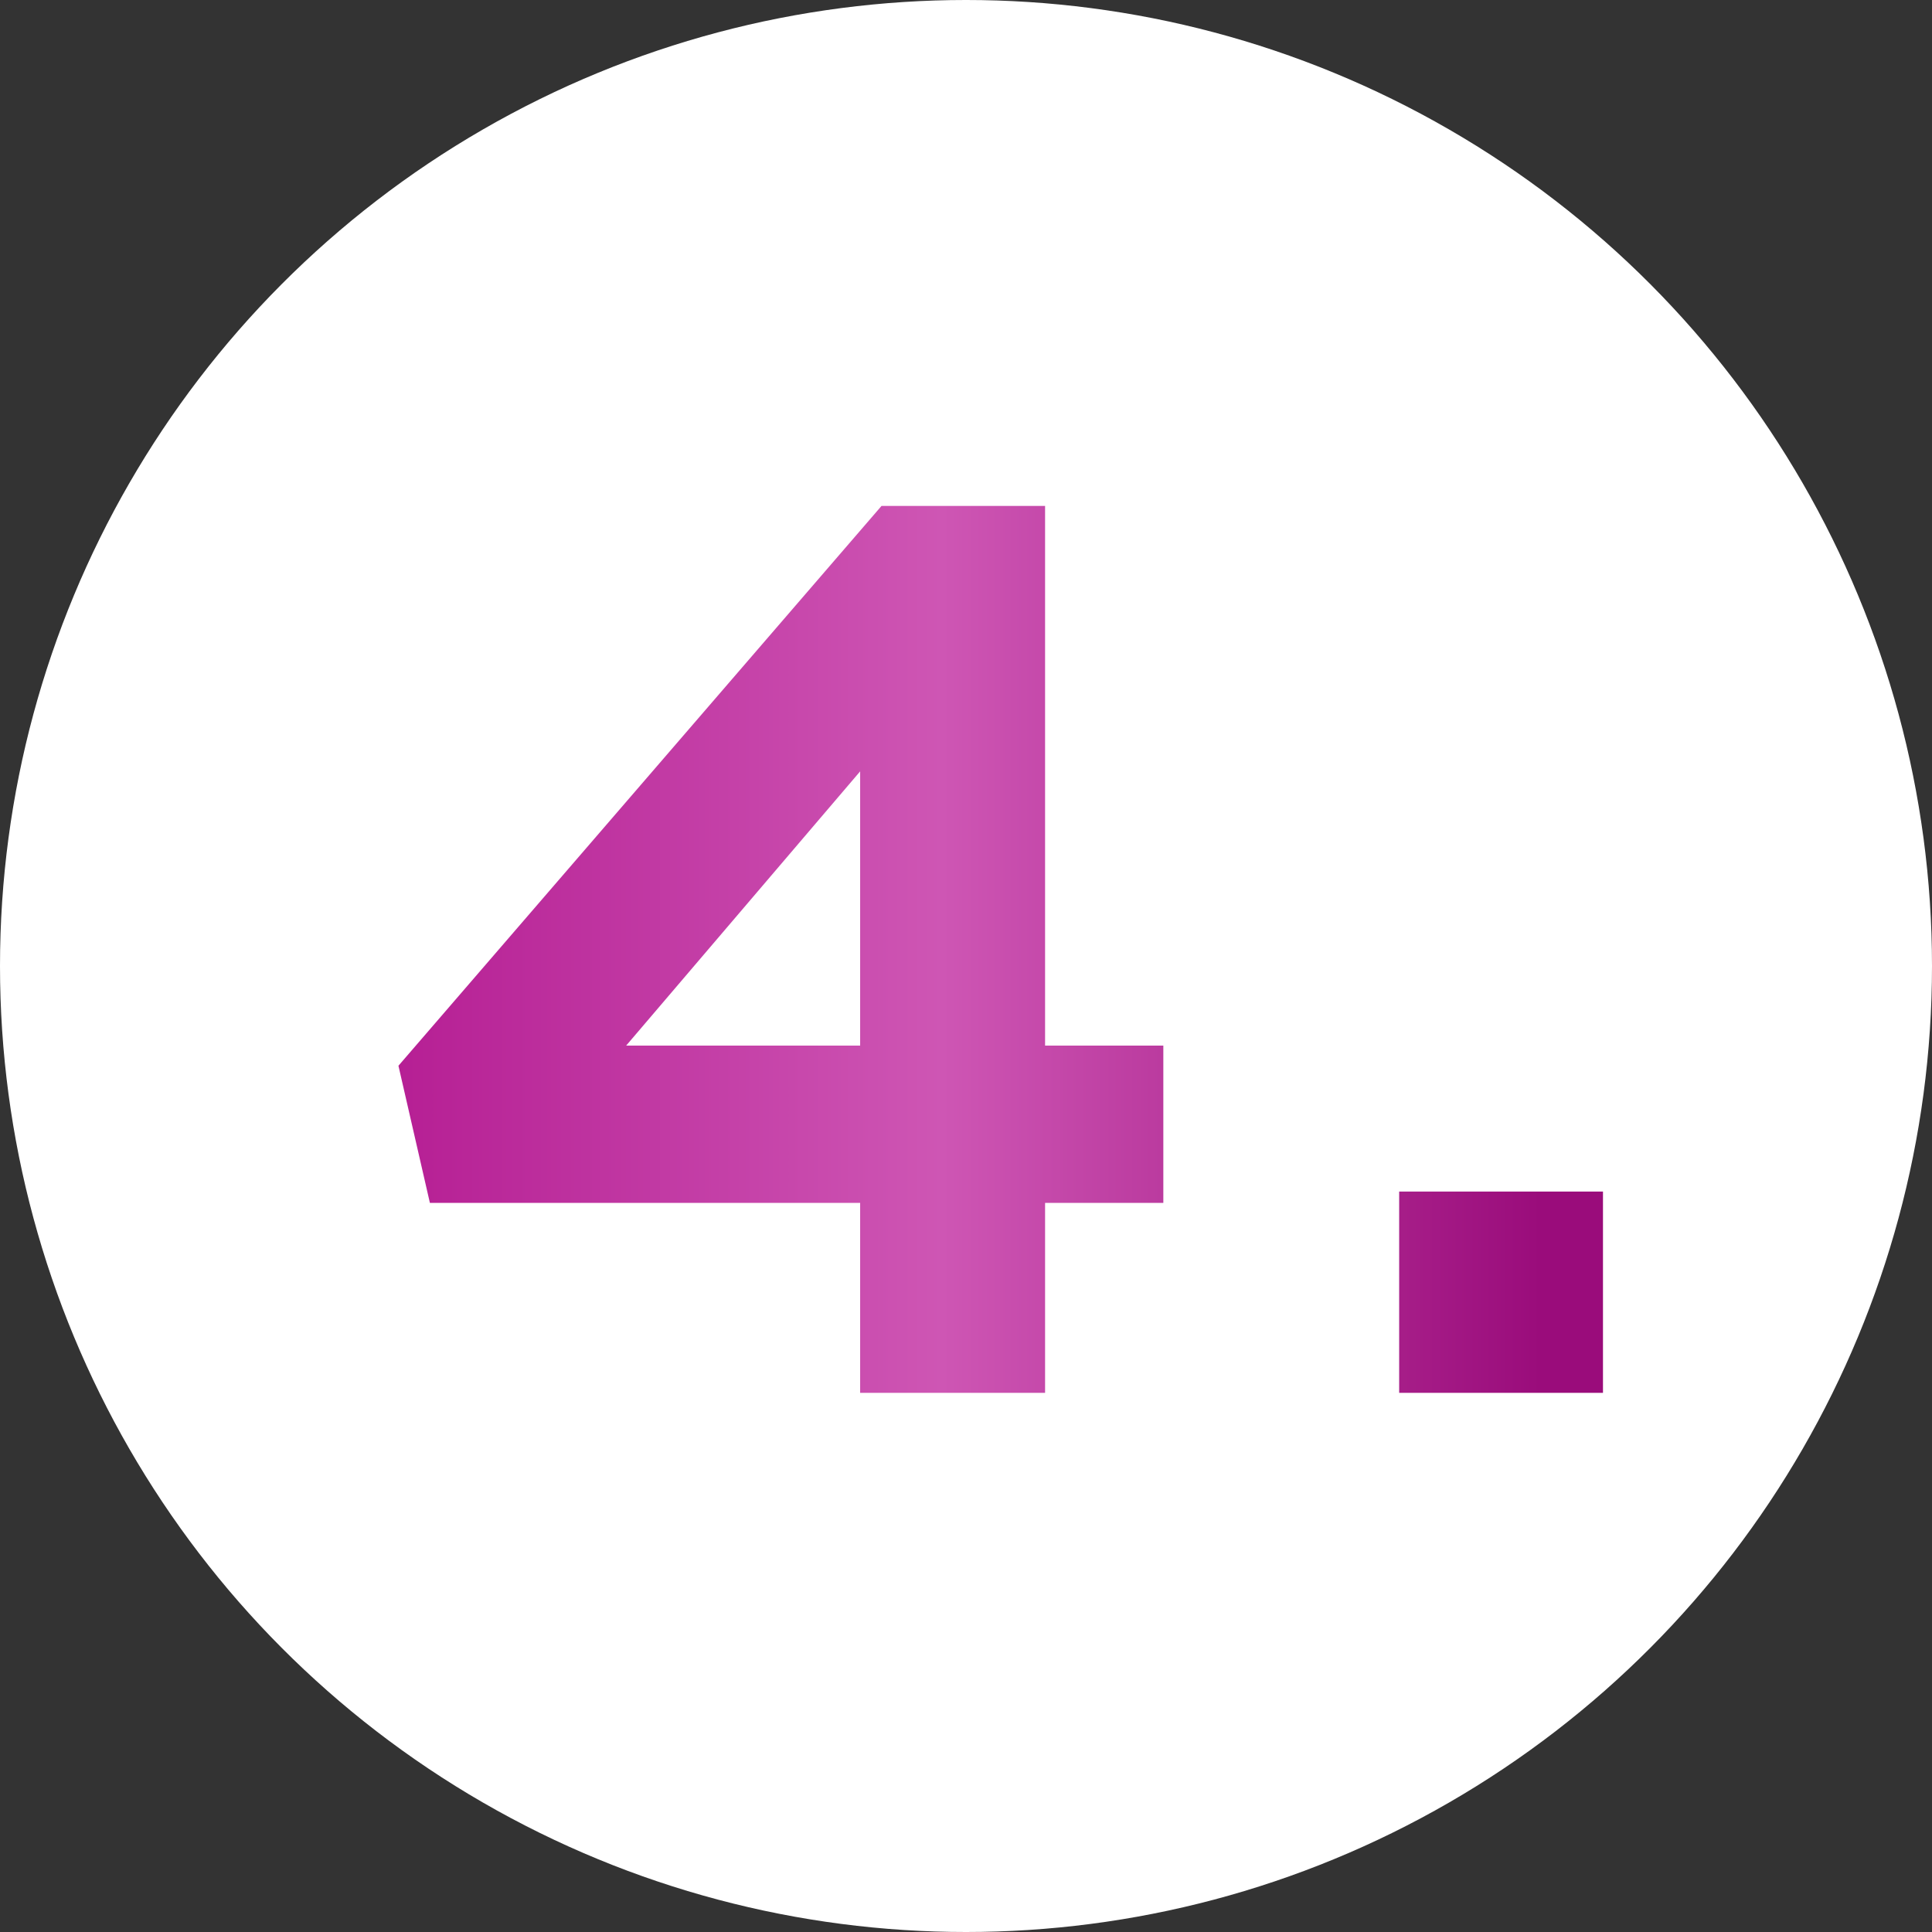
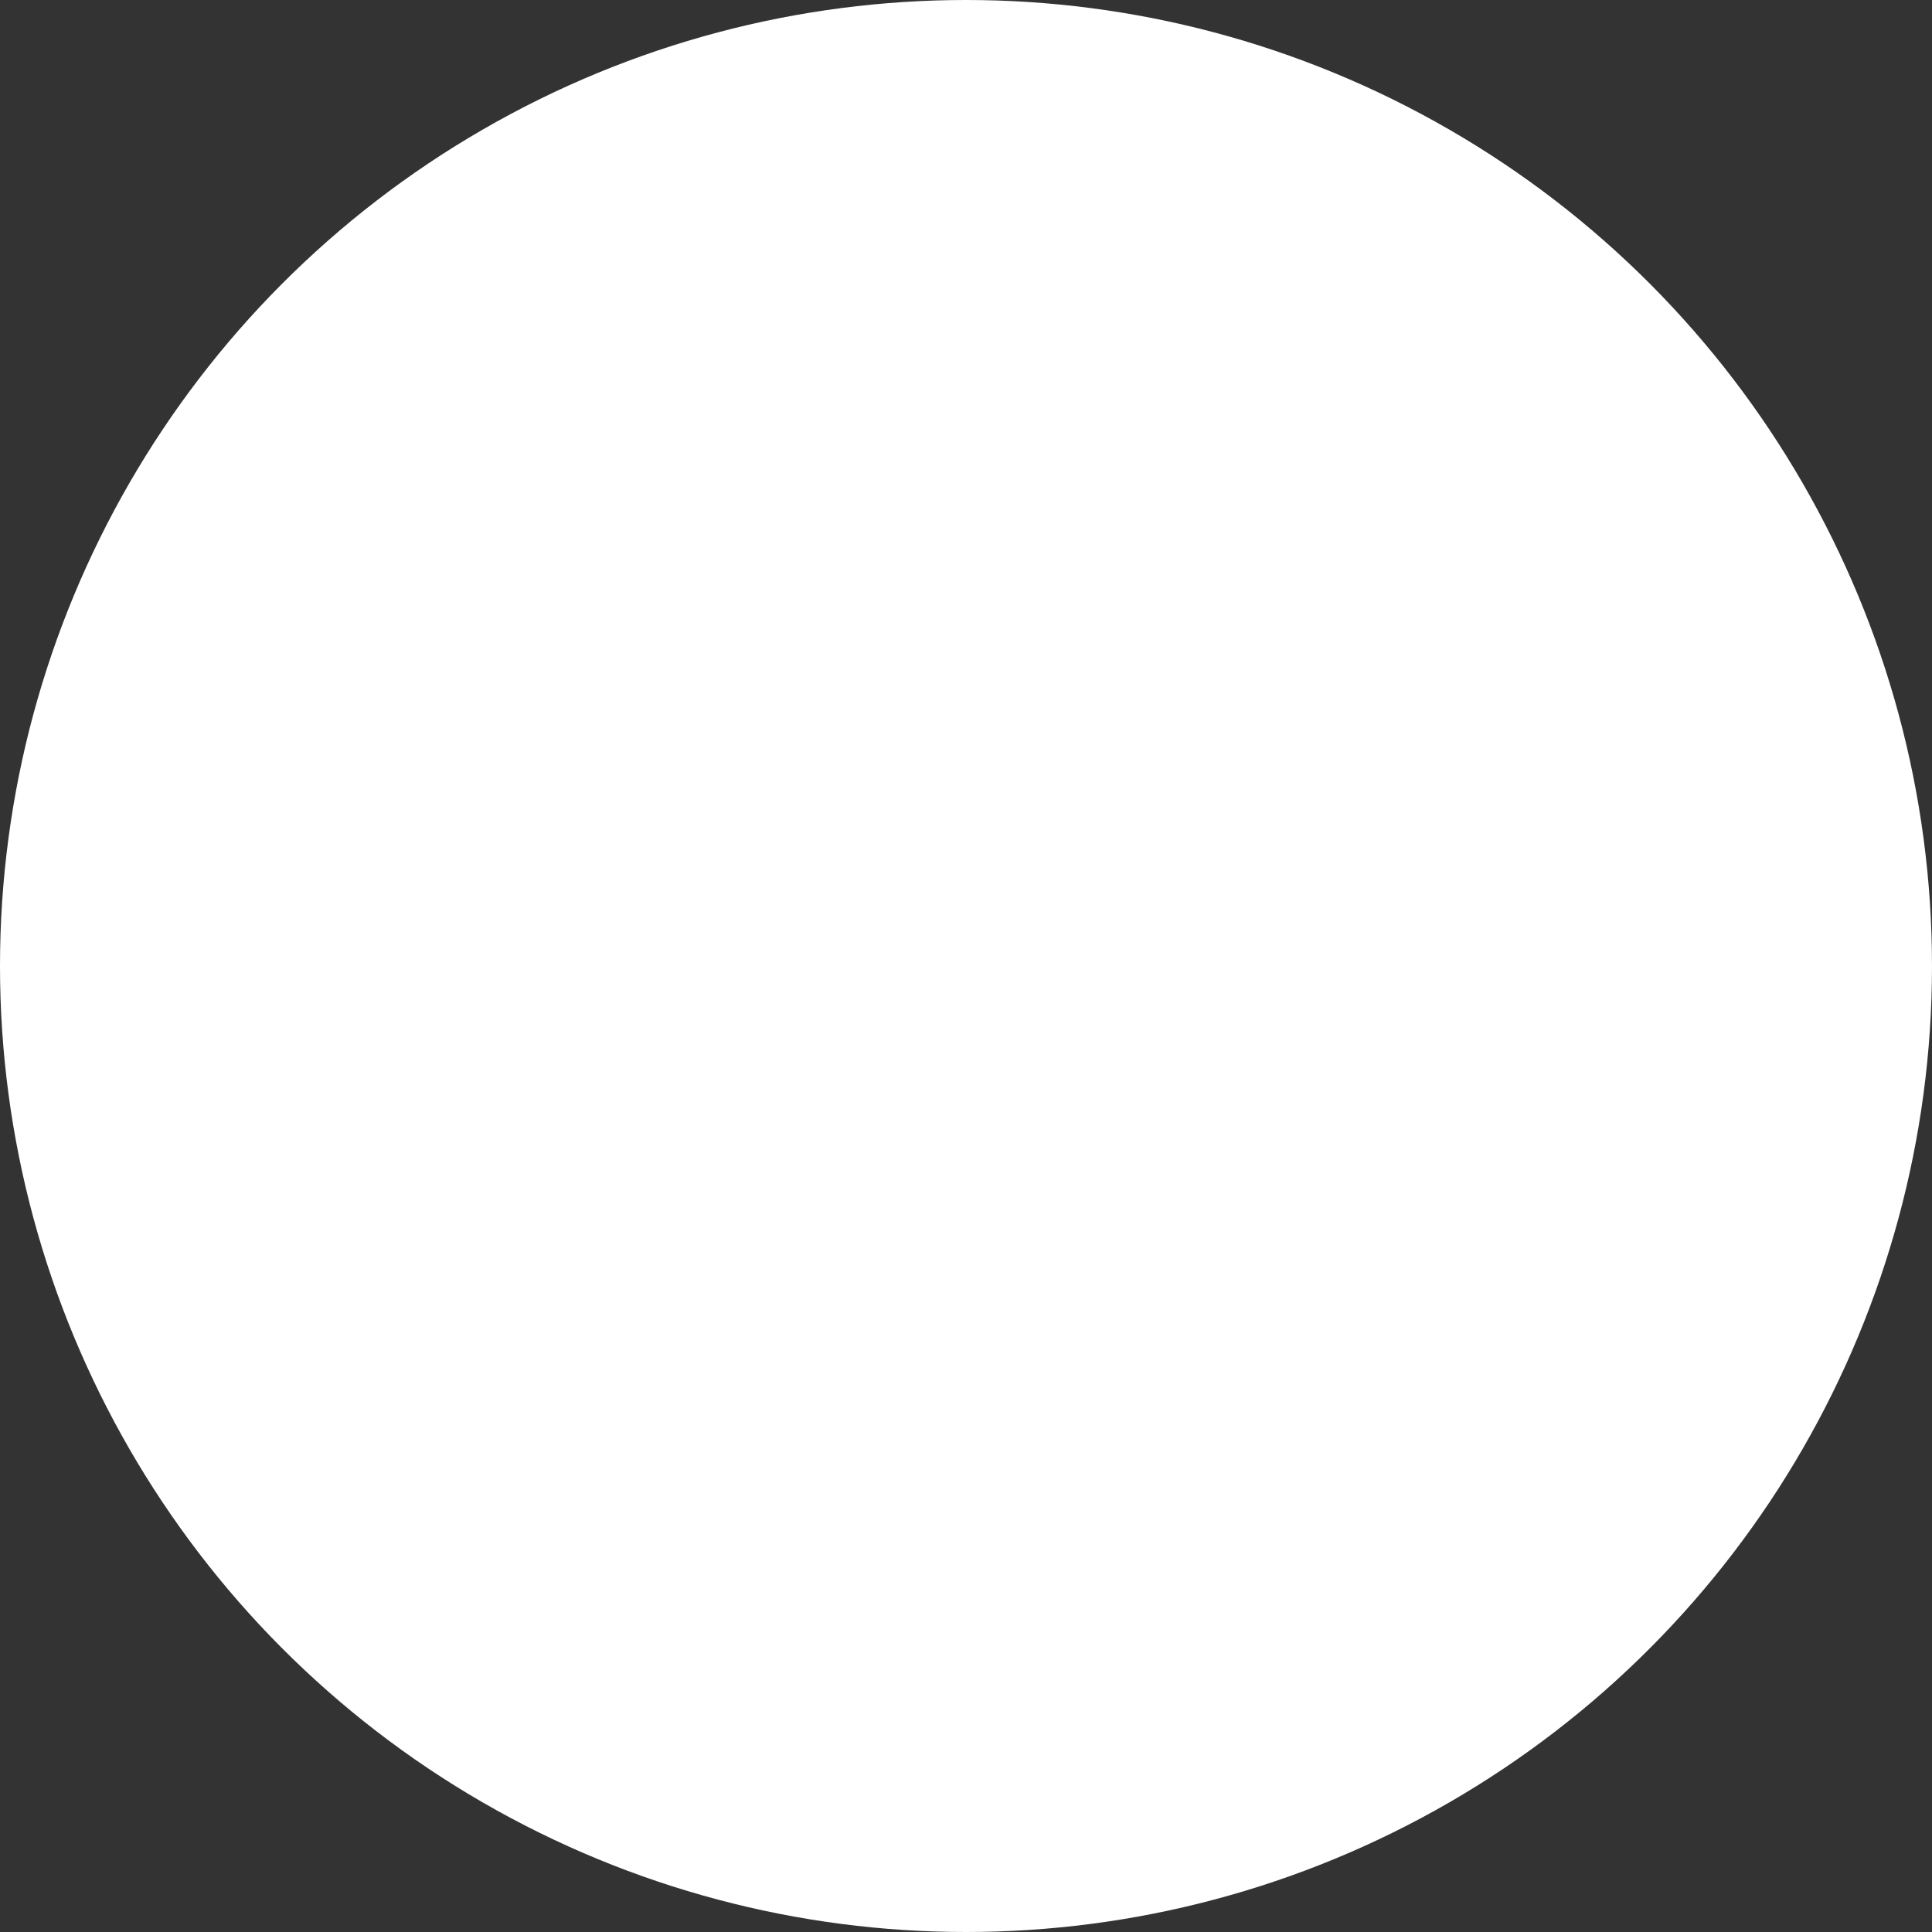
<svg xmlns="http://www.w3.org/2000/svg" width="43" height="43" viewBox="0 0 43 43" fill="none">
  <rect x="0" y="0" width="43" height="43" fill="#333333" stroke="none" />
  <circle cx="21.5" cy="21.5" r="21.5" fill="white" />
-   <path d="M19.144 31V26.772H9.568L8.868 23.72L19.62 11.26H23.26V23.272H25.892V26.772H23.26V31H19.144ZM13.936 23.272H19.144V17.168L13.936 23.272ZM31.141 31V26.52H35.677V31H31.141Z" fill="url(#paint0_linear)" />
  <defs>
    <linearGradient id="paint0_linear" x1="8.414" y1="23" x2="38.444" y2="23" gradientUnits="userSpaceOnUse">
      <stop stop-color="#B51D93" />
      <stop offset="0.418" stop-color="#CE56B4" />
      <stop offset="0.862" stop-color="#9A0C7B" />
    </linearGradient>
  </defs>
</svg>